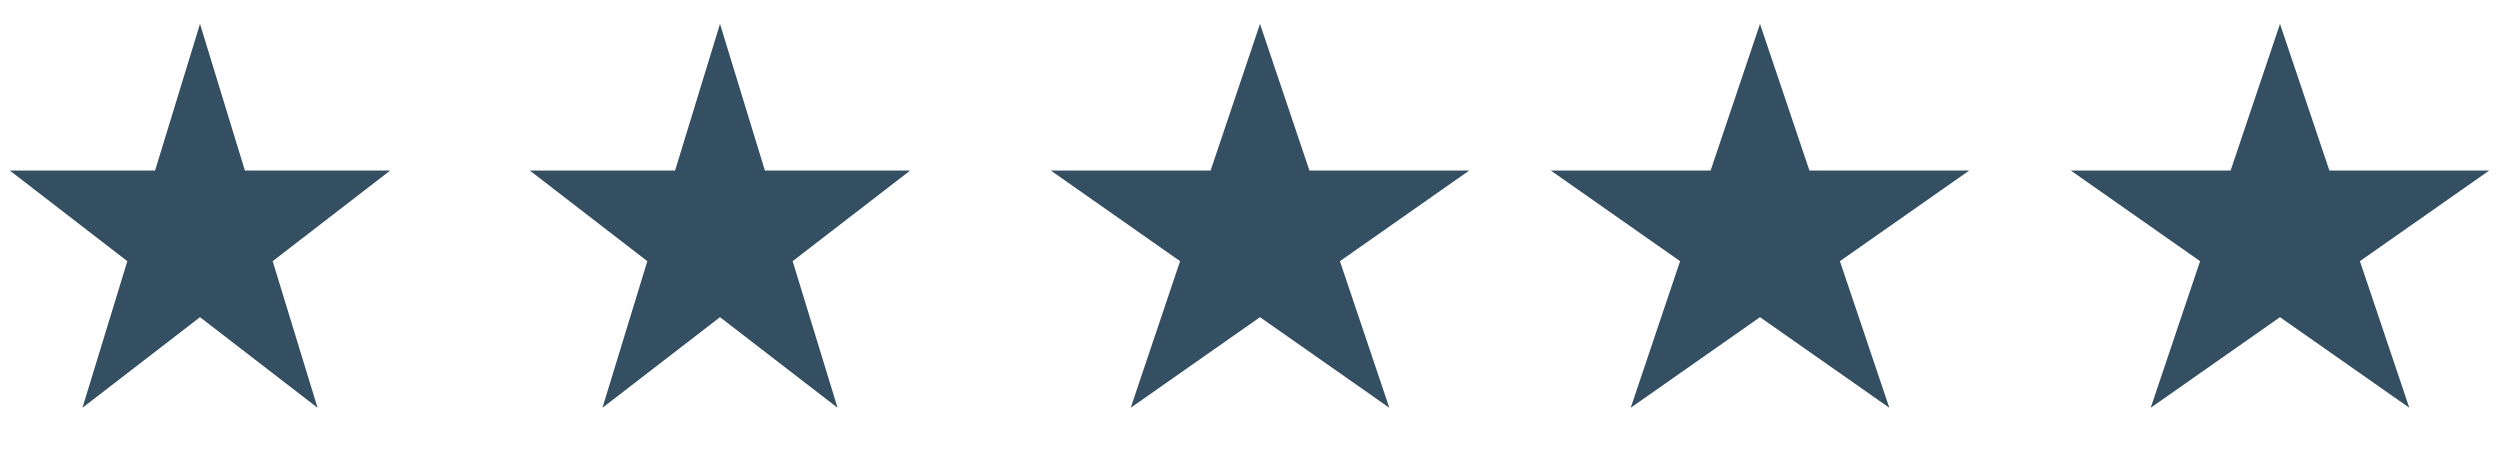
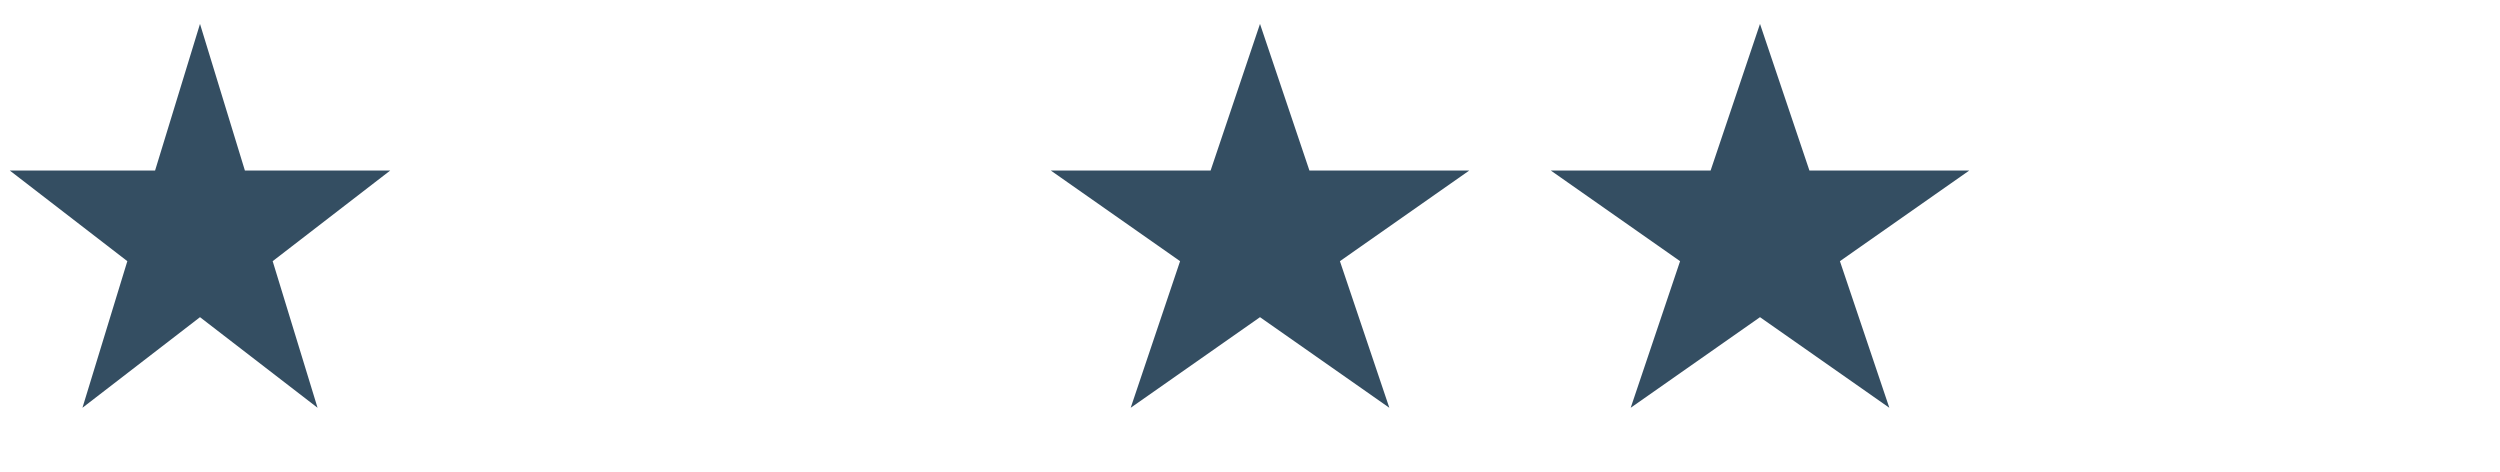
<svg xmlns="http://www.w3.org/2000/svg" width="90" height="17" viewBox="0 0 90 17" fill="none">
  <g id="Group 2032">
    <path id="Star" d="M7.2 0.861L8.816 6.139H14.048L9.816 9.402L11.432 14.68L7.2 11.418L2.968 14.68L4.584 9.402L0.352 6.139H5.583L7.2 0.861Z" fill="#344E62" />
-     <path id="Star_2" d="M25.92 0.861L27.536 6.139H32.767L28.535 9.402L30.152 14.68L25.92 11.418L21.688 14.68L23.304 9.402L19.072 6.139H24.303L25.92 0.861Z" fill="#344E62" />
    <path id="Star_3" d="M45.36 0.861L47.139 6.139H52.893L48.237 9.402L50.016 14.68L45.36 11.418L40.705 14.68L42.483 9.402L37.828 6.139H43.582L45.36 0.861Z" fill="#344E62" />
    <path id="Star_4" d="M63.36 0.861L65.139 6.139H70.893L66.237 9.402L68.016 14.68L63.36 11.418L58.705 14.68L60.483 9.402L55.828 6.139H61.582L63.36 0.861Z" fill="#344E62" />
-     <path id="Star_5" d="M82.08 0.861L83.858 6.139H89.612L84.957 9.402L86.735 14.68L82.08 11.418L77.425 14.68L79.203 9.402L74.548 6.139H80.302L82.08 0.861Z" fill="#344E62" />
  </g>
</svg>